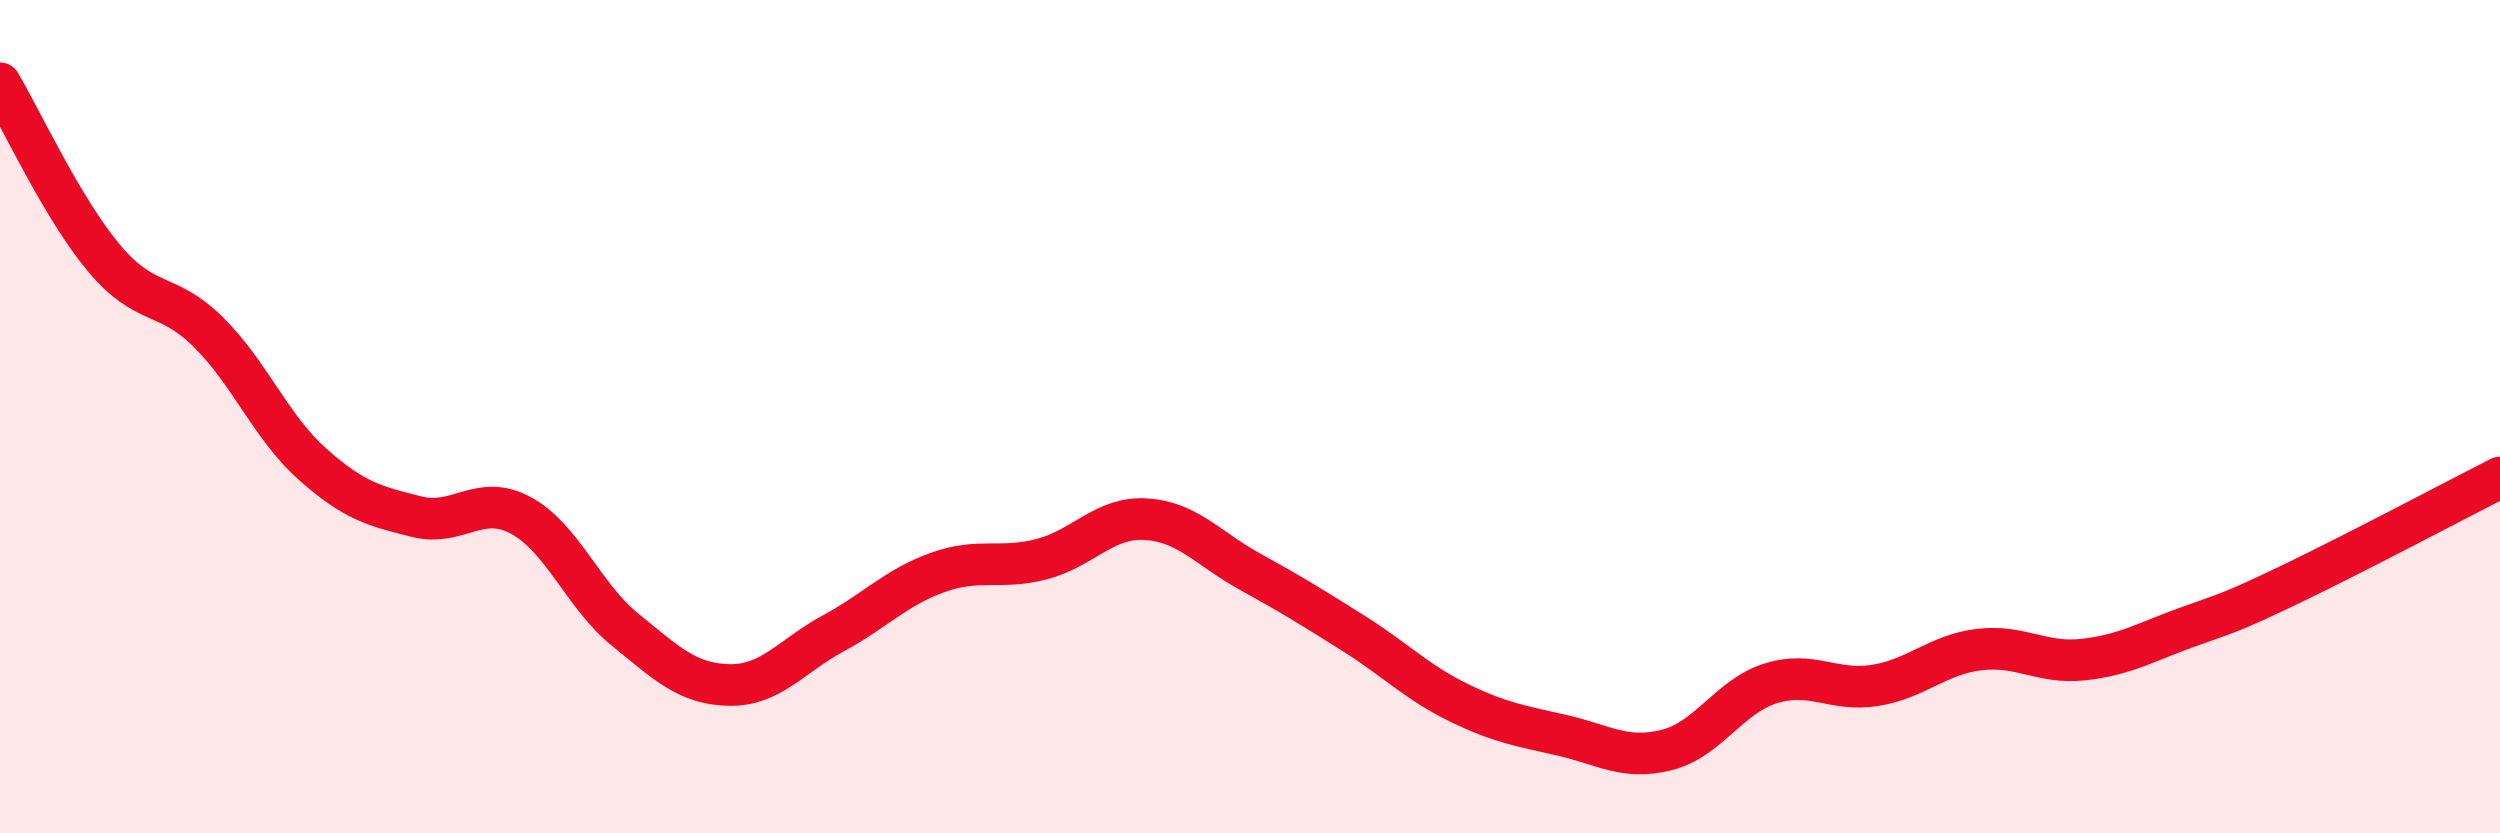
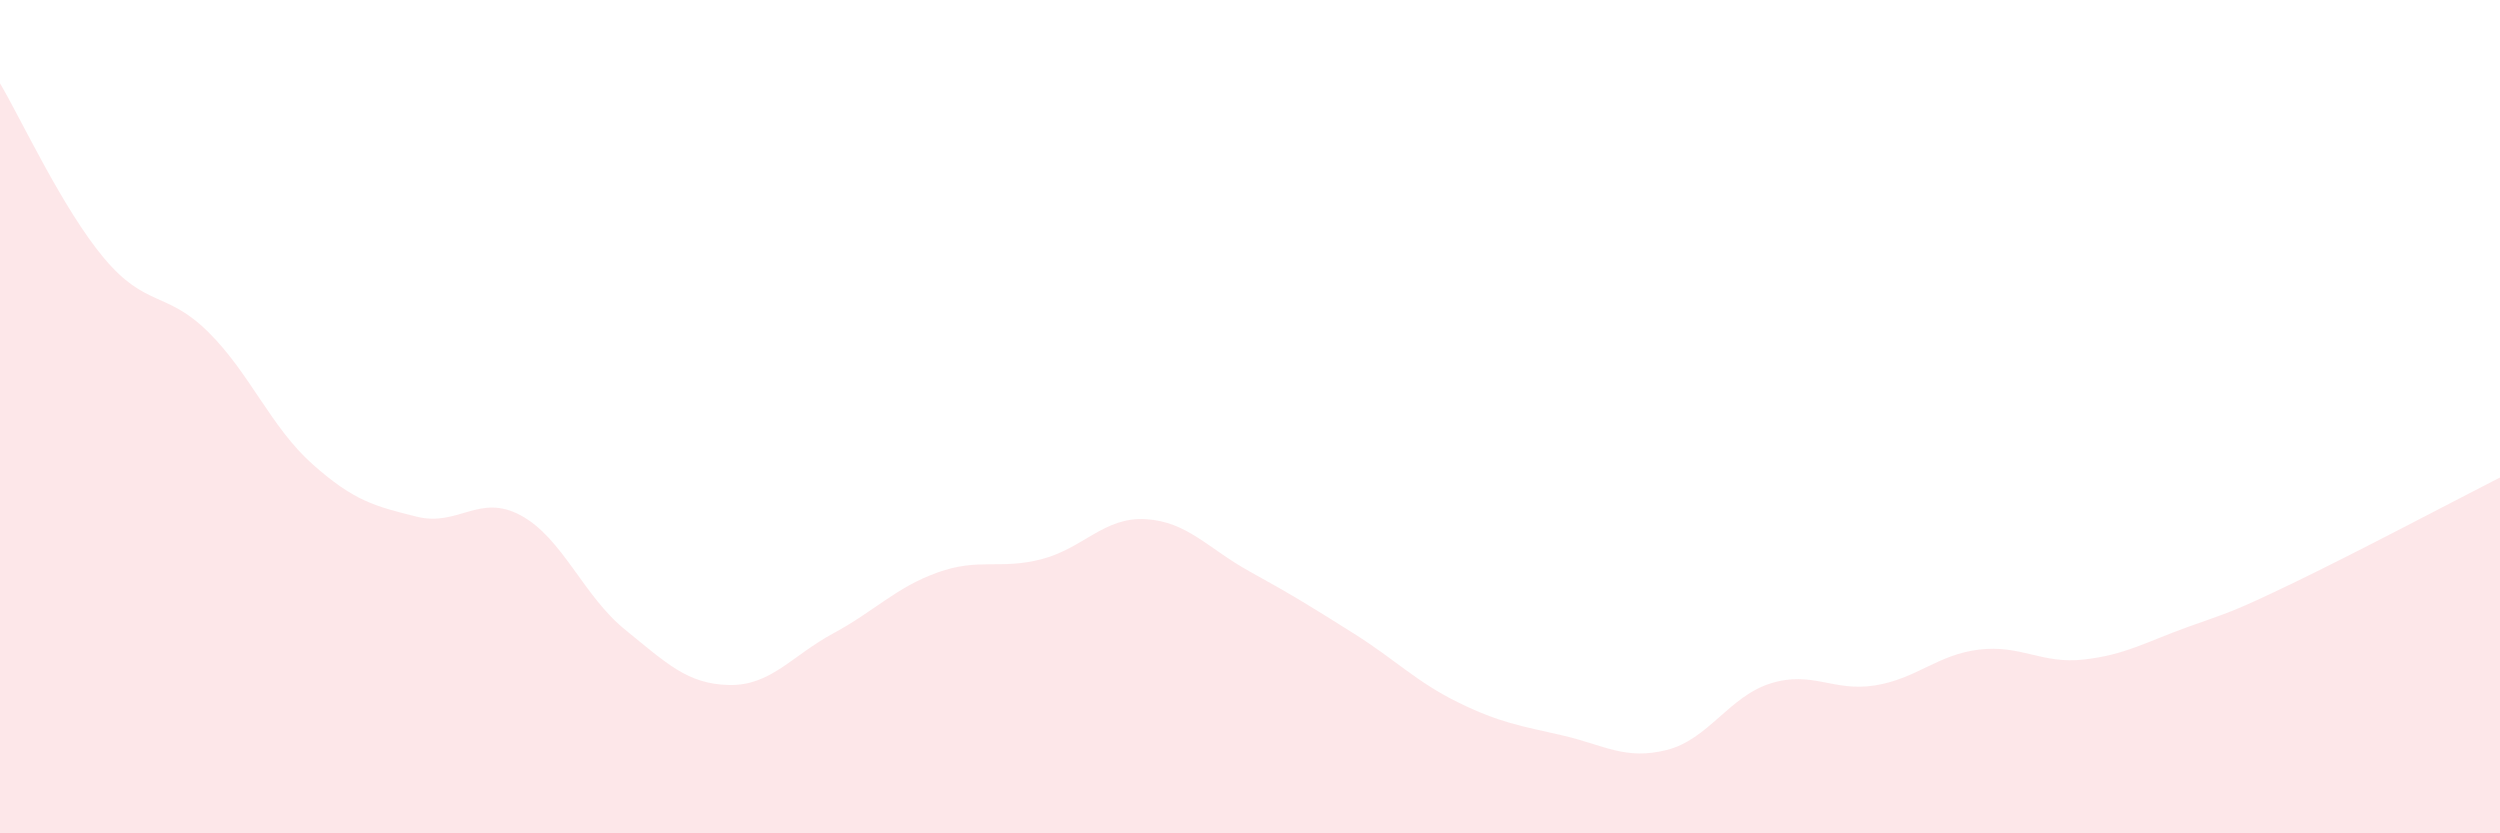
<svg xmlns="http://www.w3.org/2000/svg" width="60" height="20" viewBox="0 0 60 20">
  <path d="M 0,2 C 0.5,2.84 1.5,5.01 2.5,6.2 C 3.5,7.39 4,6.98 5,7.97 C 6,8.96 6.5,10.25 7.5,11.14 C 8.5,12.03 9,12.15 10,12.4 C 11,12.65 11.5,11.83 12.5,12.37 C 13.5,12.91 14,14.3 15,15.11 C 16,15.92 16.5,16.42 17.5,16.44 C 18.5,16.46 19,15.74 20,15.2 C 21,14.66 21.5,14.1 22.5,13.74 C 23.5,13.38 24,13.68 25,13.42 C 26,13.16 26.5,12.4 27.5,12.46 C 28.5,12.52 29,13.17 30,13.72 C 31,14.27 31.5,14.58 32.5,15.21 C 33.5,15.84 34,16.37 35,16.86 C 36,17.35 36.5,17.42 37.5,17.65 C 38.5,17.88 39,18.25 40,18 C 41,17.75 41.5,16.71 42.5,16.4 C 43.5,16.09 44,16.61 45,16.45 C 46,16.29 46.5,15.71 47.5,15.59 C 48.5,15.47 49,15.94 50,15.83 C 51,15.72 51.5,15.41 52.5,15.05 C 53.5,14.69 53.5,14.73 55,14.01 C 56.5,13.29 59,11.97 60,11.46L60 20L0 20Z" fill="#EB0A25" opacity="0.1" stroke-linecap="round" stroke-linejoin="round" />
-   <path d="M 0,2 C 0.5,2.84 1.5,5.01 2.5,6.2 C 3.5,7.39 4,6.98 5,7.97 C 6,8.96 6.5,10.25 7.5,11.14 C 8.5,12.03 9,12.15 10,12.4 C 11,12.65 11.5,11.83 12.5,12.37 C 13.5,12.91 14,14.3 15,15.11 C 16,15.92 16.5,16.42 17.5,16.44 C 18.5,16.46 19,15.74 20,15.2 C 21,14.66 21.5,14.1 22.5,13.74 C 23.5,13.38 24,13.68 25,13.42 C 26,13.16 26.5,12.4 27.5,12.46 C 28.5,12.52 29,13.17 30,13.72 C 31,14.27 31.5,14.58 32.5,15.21 C 33.5,15.84 34,16.37 35,16.86 C 36,17.35 36.5,17.42 37.5,17.65 C 38.5,17.88 39,18.25 40,18 C 41,17.75 41.5,16.71 42.5,16.4 C 43.5,16.09 44,16.61 45,16.45 C 46,16.29 46.5,15.71 47.5,15.59 C 48.5,15.47 49,15.94 50,15.83 C 51,15.72 51.5,15.41 52.5,15.05 C 53.5,14.69 53.5,14.73 55,14.01 C 56.5,13.29 59,11.97 60,11.46" stroke="#EB0A25" stroke-width="1" fill="none" stroke-linecap="round" stroke-linejoin="round" />
</svg>